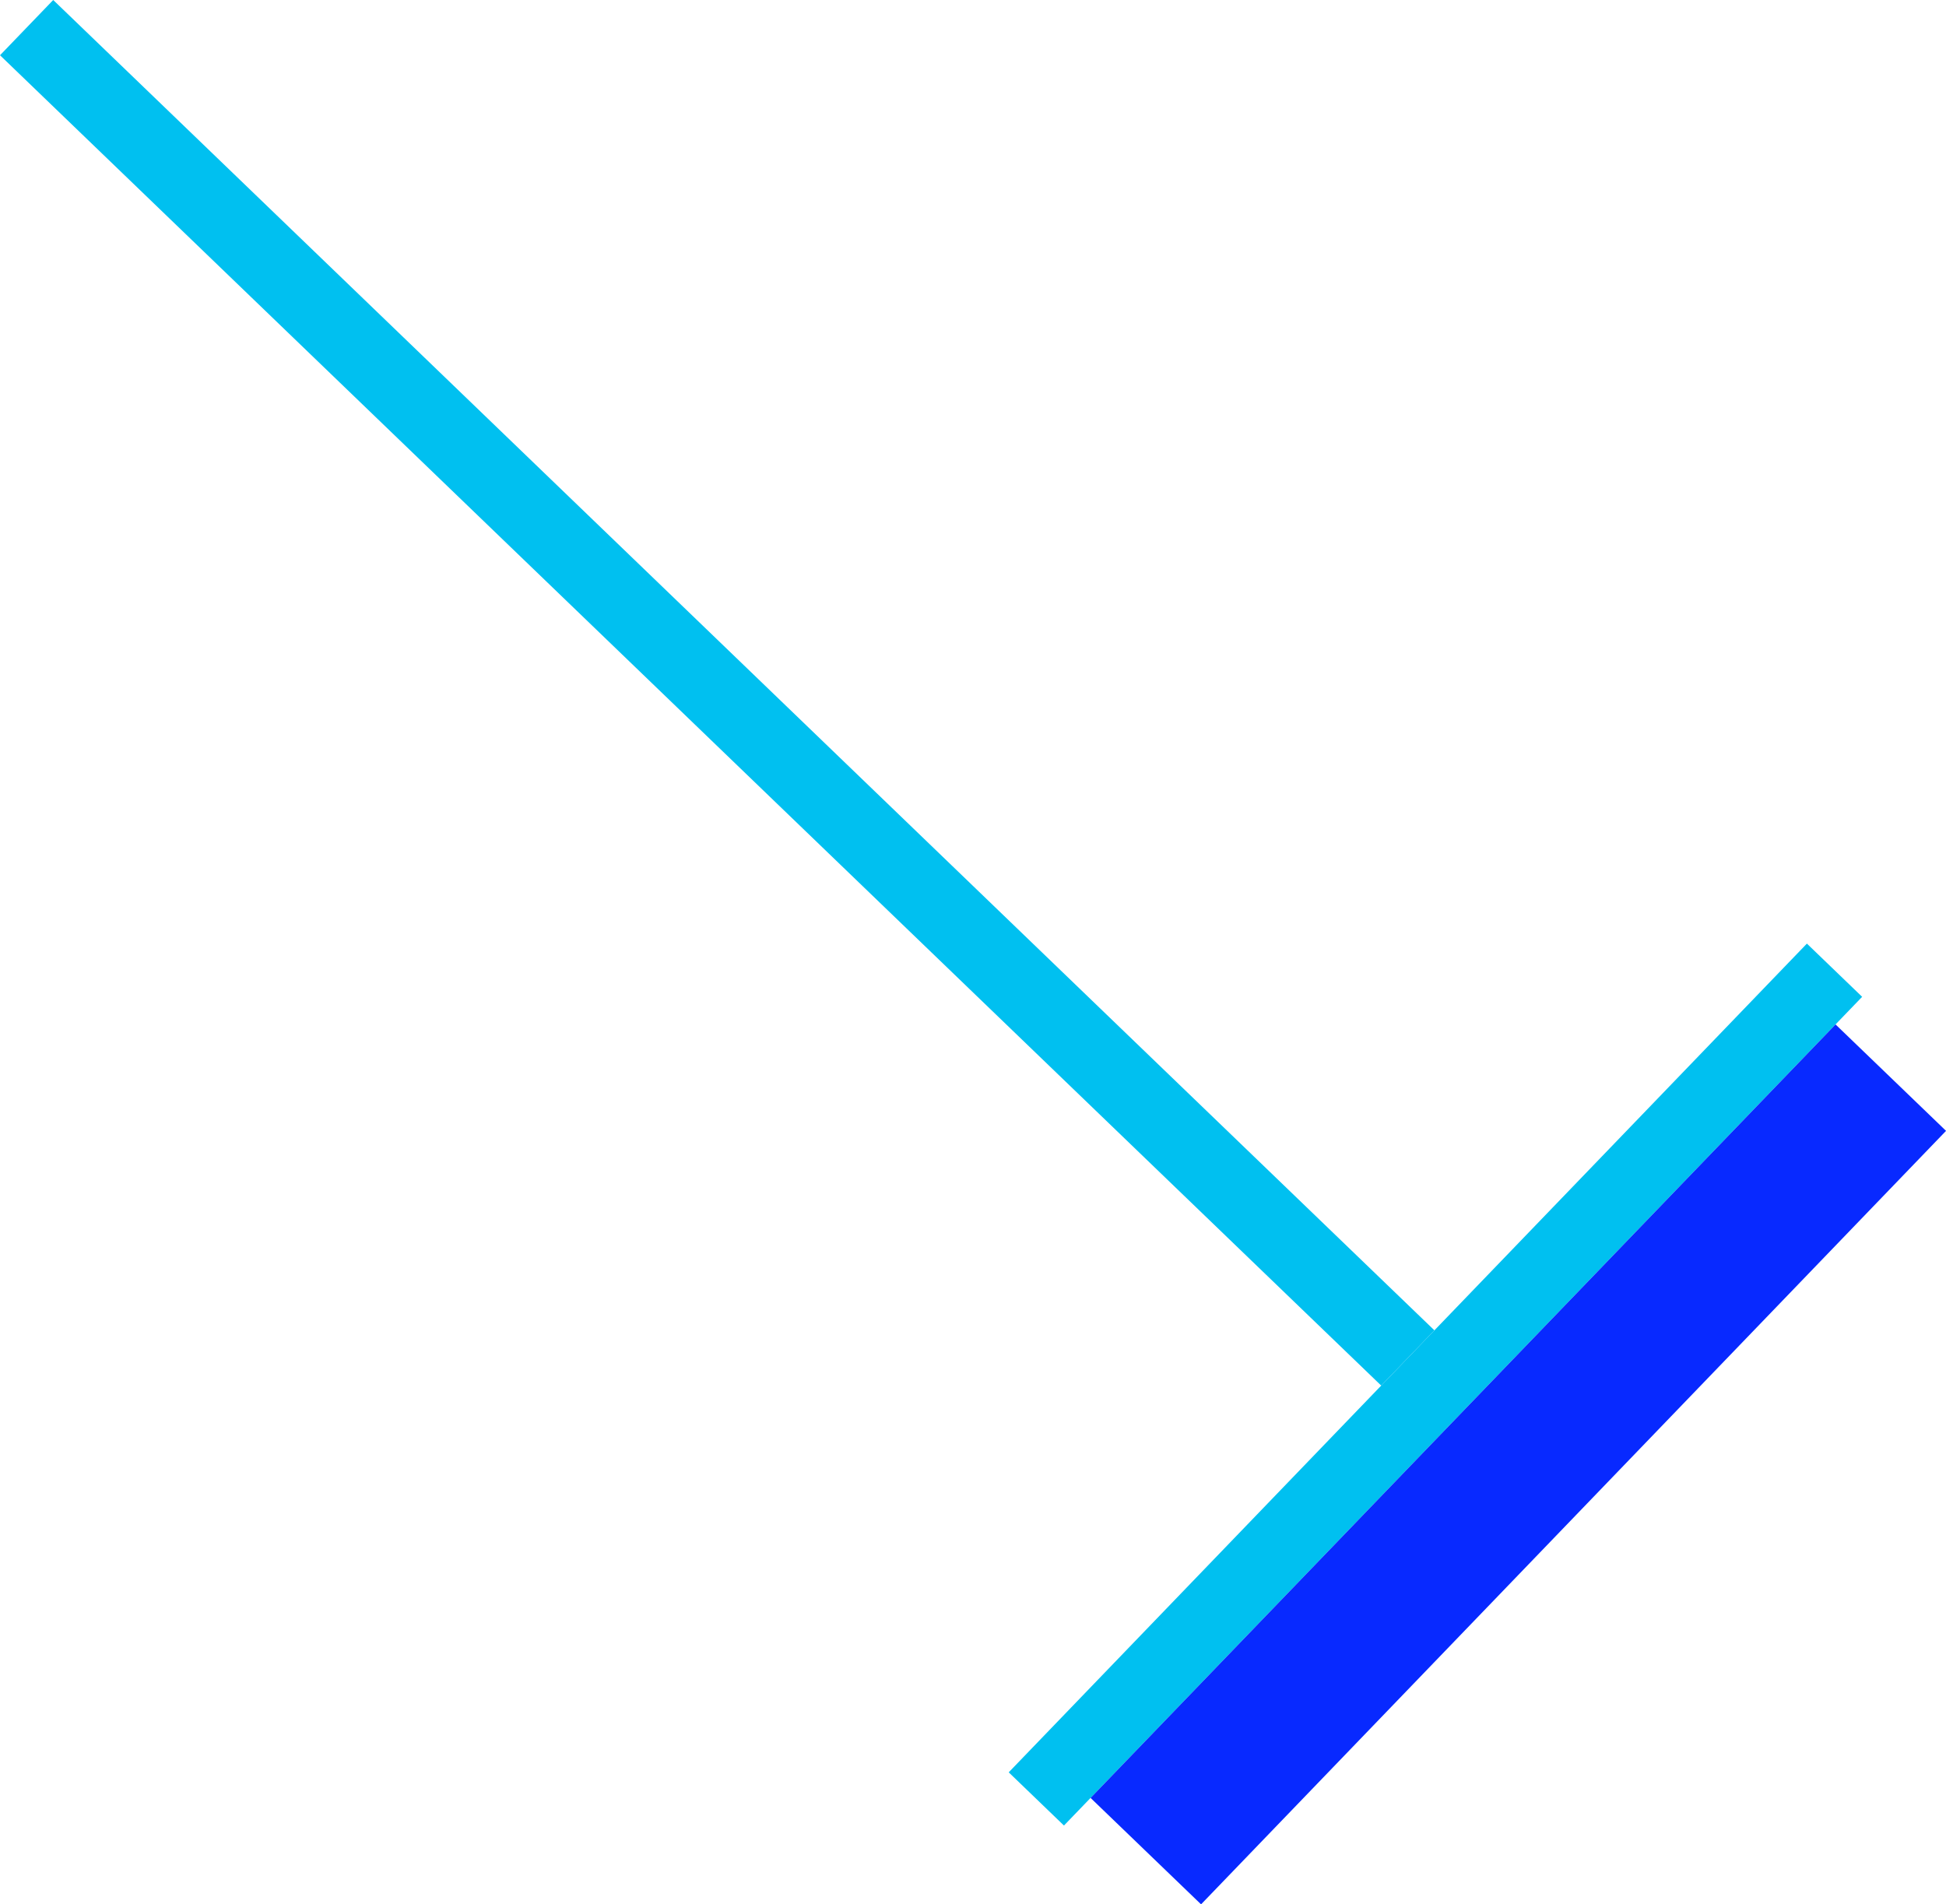
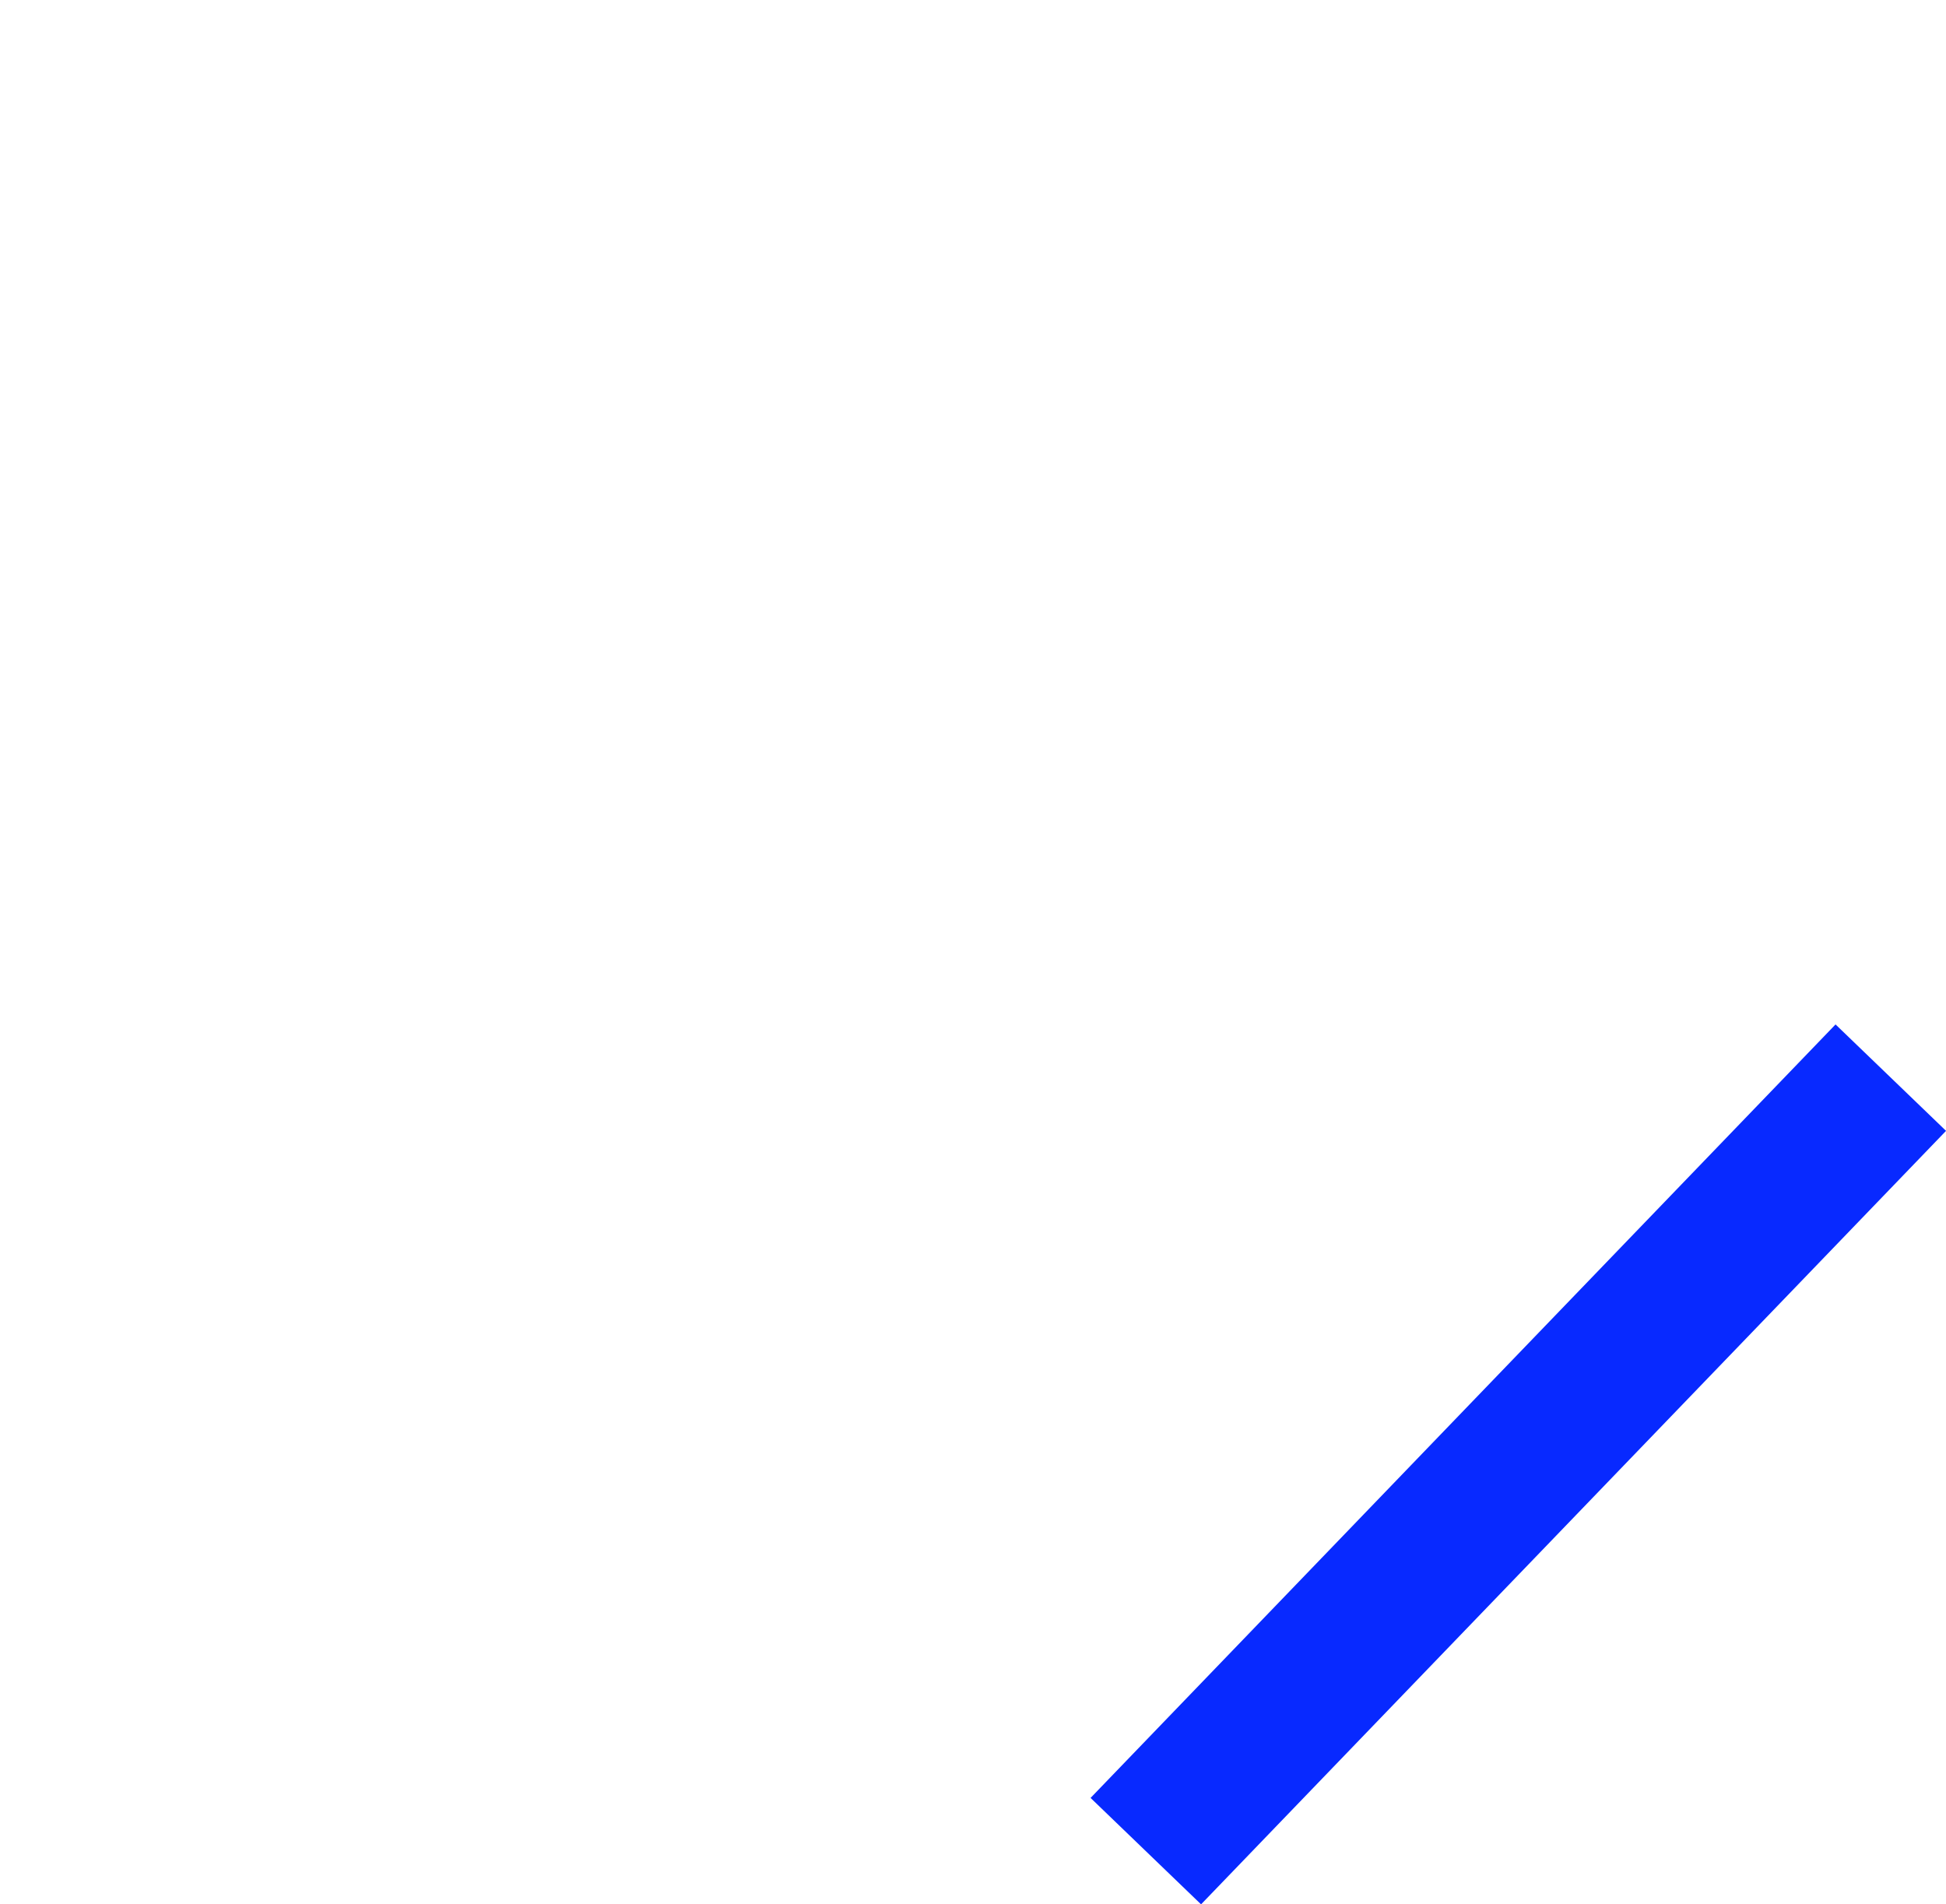
<svg xmlns="http://www.w3.org/2000/svg" xmlns:ns1="http://www.inkscape.org/namespaces/inkscape" xmlns:ns2="http://sodipodi.sourceforge.net/DTD/sodipodi-0.dtd" width="50.739mm" height="49.652mm" viewBox="0 0 50.739 49.652" version="1.1" id="svg1" ns1:version="1.3.2 (091e20e, 2023-11-25, custom)" ns2:docname="icon_floors.svg">
  <ns2:namedview id="namedview1" pagecolor="#ffffff" bordercolor="#111111" borderopacity="1" ns1:showpageshadow="0" ns1:pageopacity="0" ns1:pagecheckerboard="1" ns1:deskcolor="#d1d1d1" ns1:document-units="mm" ns1:zoom="2.0000001" ns1:cx="27.749999" ns1:cy="117.25" ns1:window-width="1920" ns1:window-height="991" ns1:window-x="-9" ns1:window-y="-9" ns1:window-maximized="1" ns1:current-layer="svg1" />
  <defs id="defs1">
    <linearGradient id="swatch5" ns1:swatch="solid">
      <stop style="stop-color:#2c4c7f;stop-opacity:1;" offset="0" id="stop5" />
    </linearGradient>
    <linearGradient id="swatch2" ns1:swatch="solid">
      <stop style="stop-color:#2c4c7f;stop-opacity:1;" offset="0" id="stop2" />
    </linearGradient>
  </defs>
  <g ns1:label="Слој 1" id="layer1" transform="rotate(-46.075,8.694,17.181)">
-     <rect style="fill:#00c0f0;fill-opacity:1;stroke-width:0.374" id="rect5" width="2" height="50" x="14" y="0" />
-     <rect style="fill:#00c0f0;fill-opacity:1;stroke-width:0.458" id="rect6" width="30" height="2" x="-7.1054274e-15" y="50" />
    <rect style="fill:#0829ff;fill-opacity:1;stroke-width:0.388" id="rect7" width="28" height="4" x="1" y="52" />
  </g>
</svg>